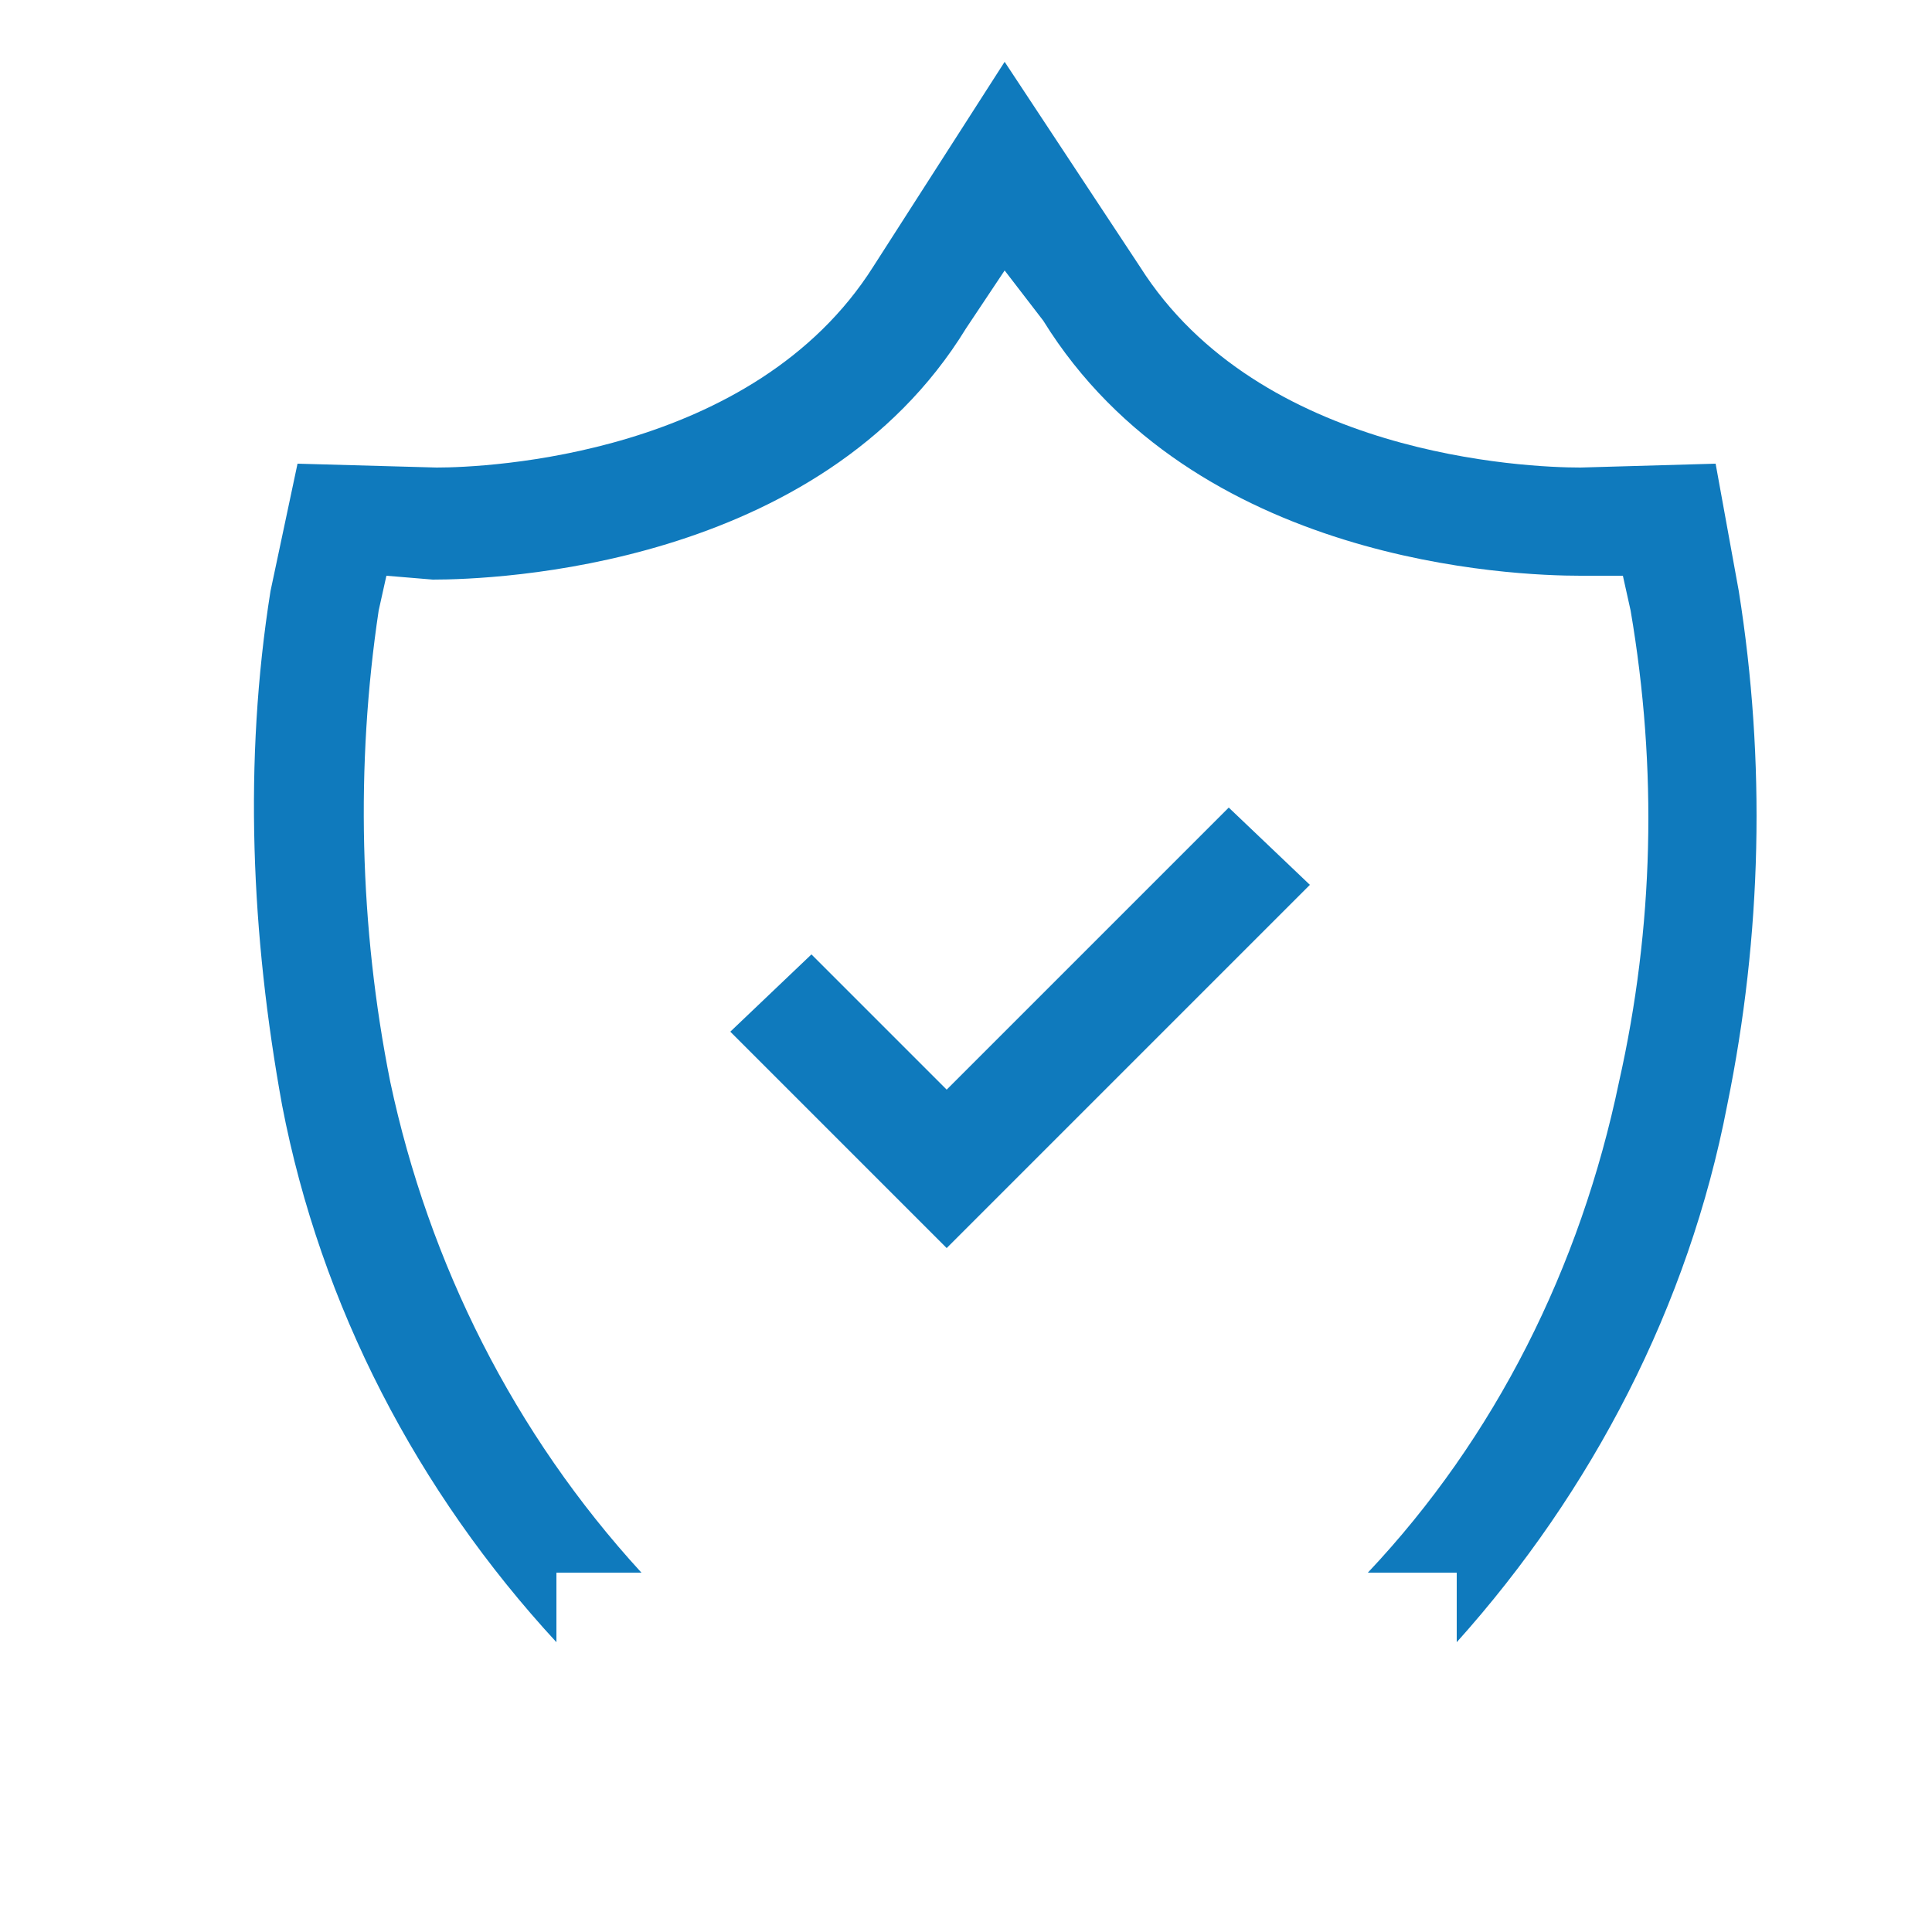
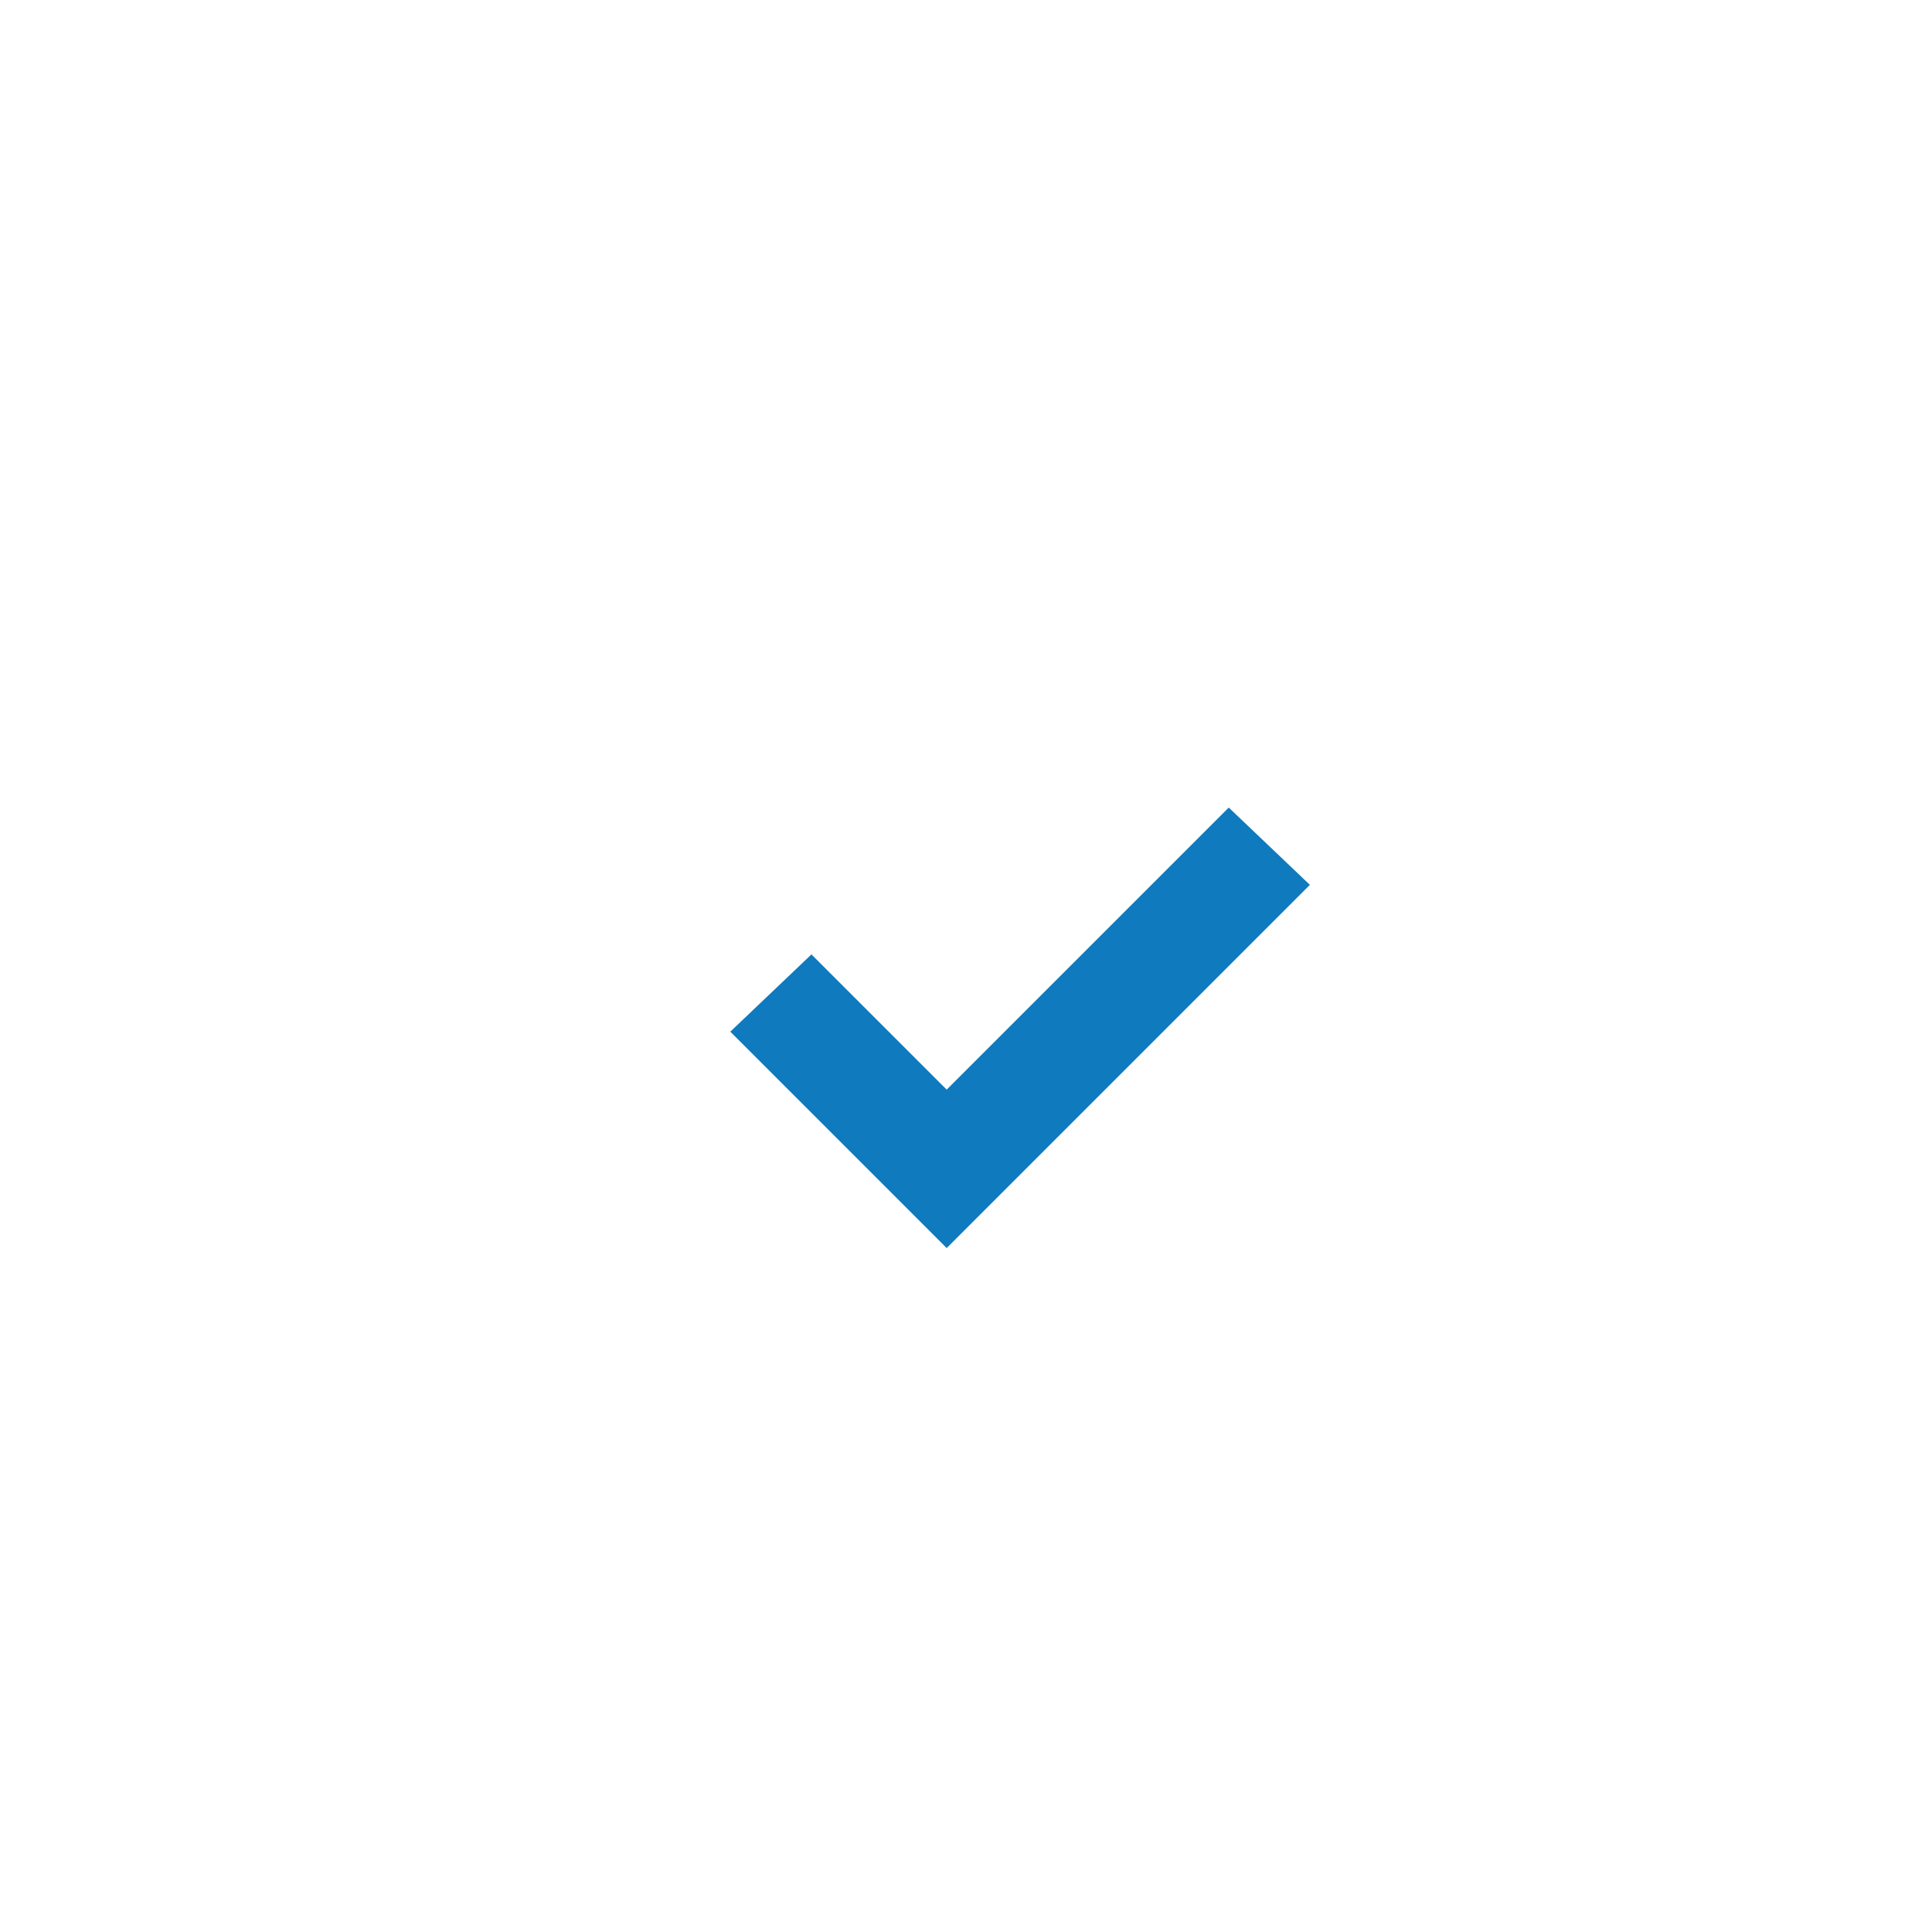
<svg xmlns="http://www.w3.org/2000/svg" version="1.1" id="Livello_1" x="0px" y="0px" viewBox="0 0 50 50" style="enable-background:new 0 0 50 50;" xml:space="preserve">
  <style type="text/css">
	.st0{fill:#0F7ABD;}
</style>
  <polygon class="st0" points="24.5,32.3 18.9,26.7 21,24.7 24.5,28.2 31.8,20.9 33.9,22.9 " />
-   <path class="st0" d="M45,15.3l-0.6-3.3l-3.5,0.1c-1.4,0-8.3-0.3-11.4-5.2L26,1.6l-3.4,5.3c-3.1,4.9-10,5.2-11.3,5.2l-3.6-0.1L7,15.3  c-0.7,4.4-0.5,8.9,0.3,13.3c1,5.2,3.5,10,7.1,13.9v-1.8h2.2c-3.3-3.6-5.5-8-6.5-12.7c-0.8-4-0.9-8.2-0.3-12.2l0.2-0.9l1.2,0.1  c1.6,0,10-0.3,13.8-6.5l1-1.5L27,8.3c3.9,6.3,12.2,6.6,13.9,6.6l0,0l1.1,0l0.2,0.9c0.7,4.1,0.6,8.2-0.3,12.2  c-1,4.8-3.2,9.2-6.5,12.7h2.3v1.8c3.5-3.9,6-8.7,7-13.9C45.6,24.2,45.7,19.7,45,15.3z" />
</svg>